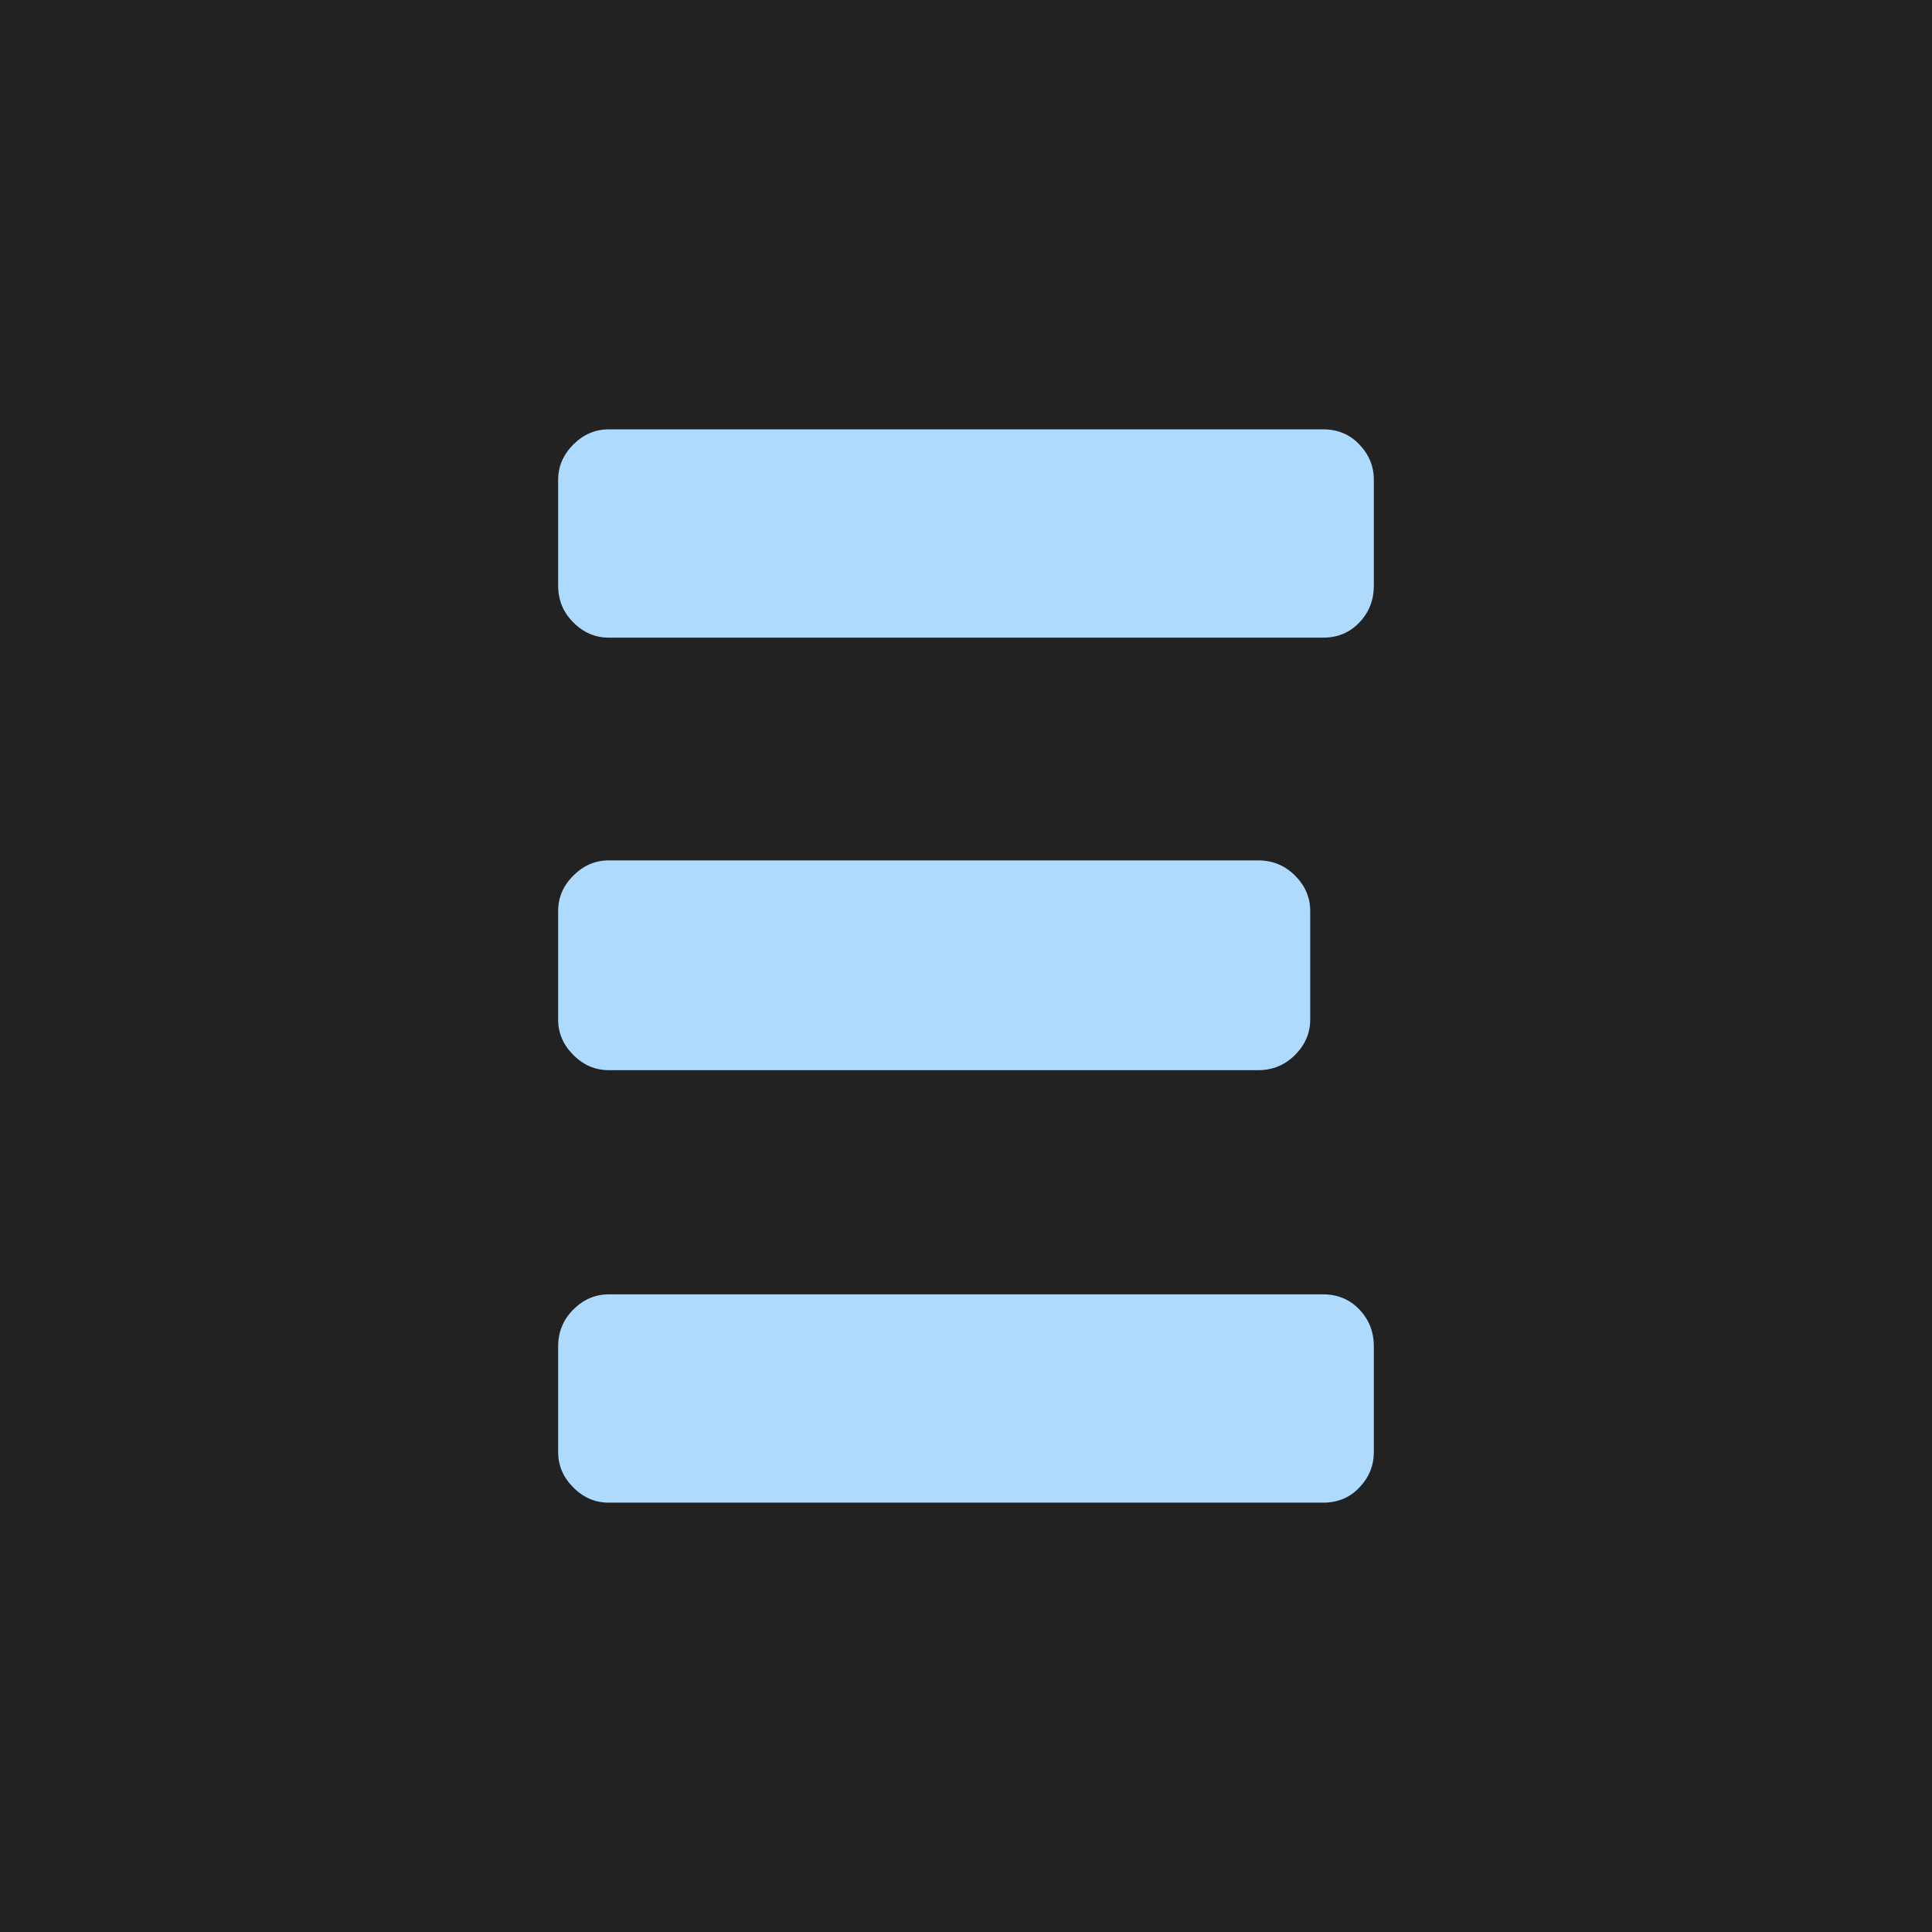
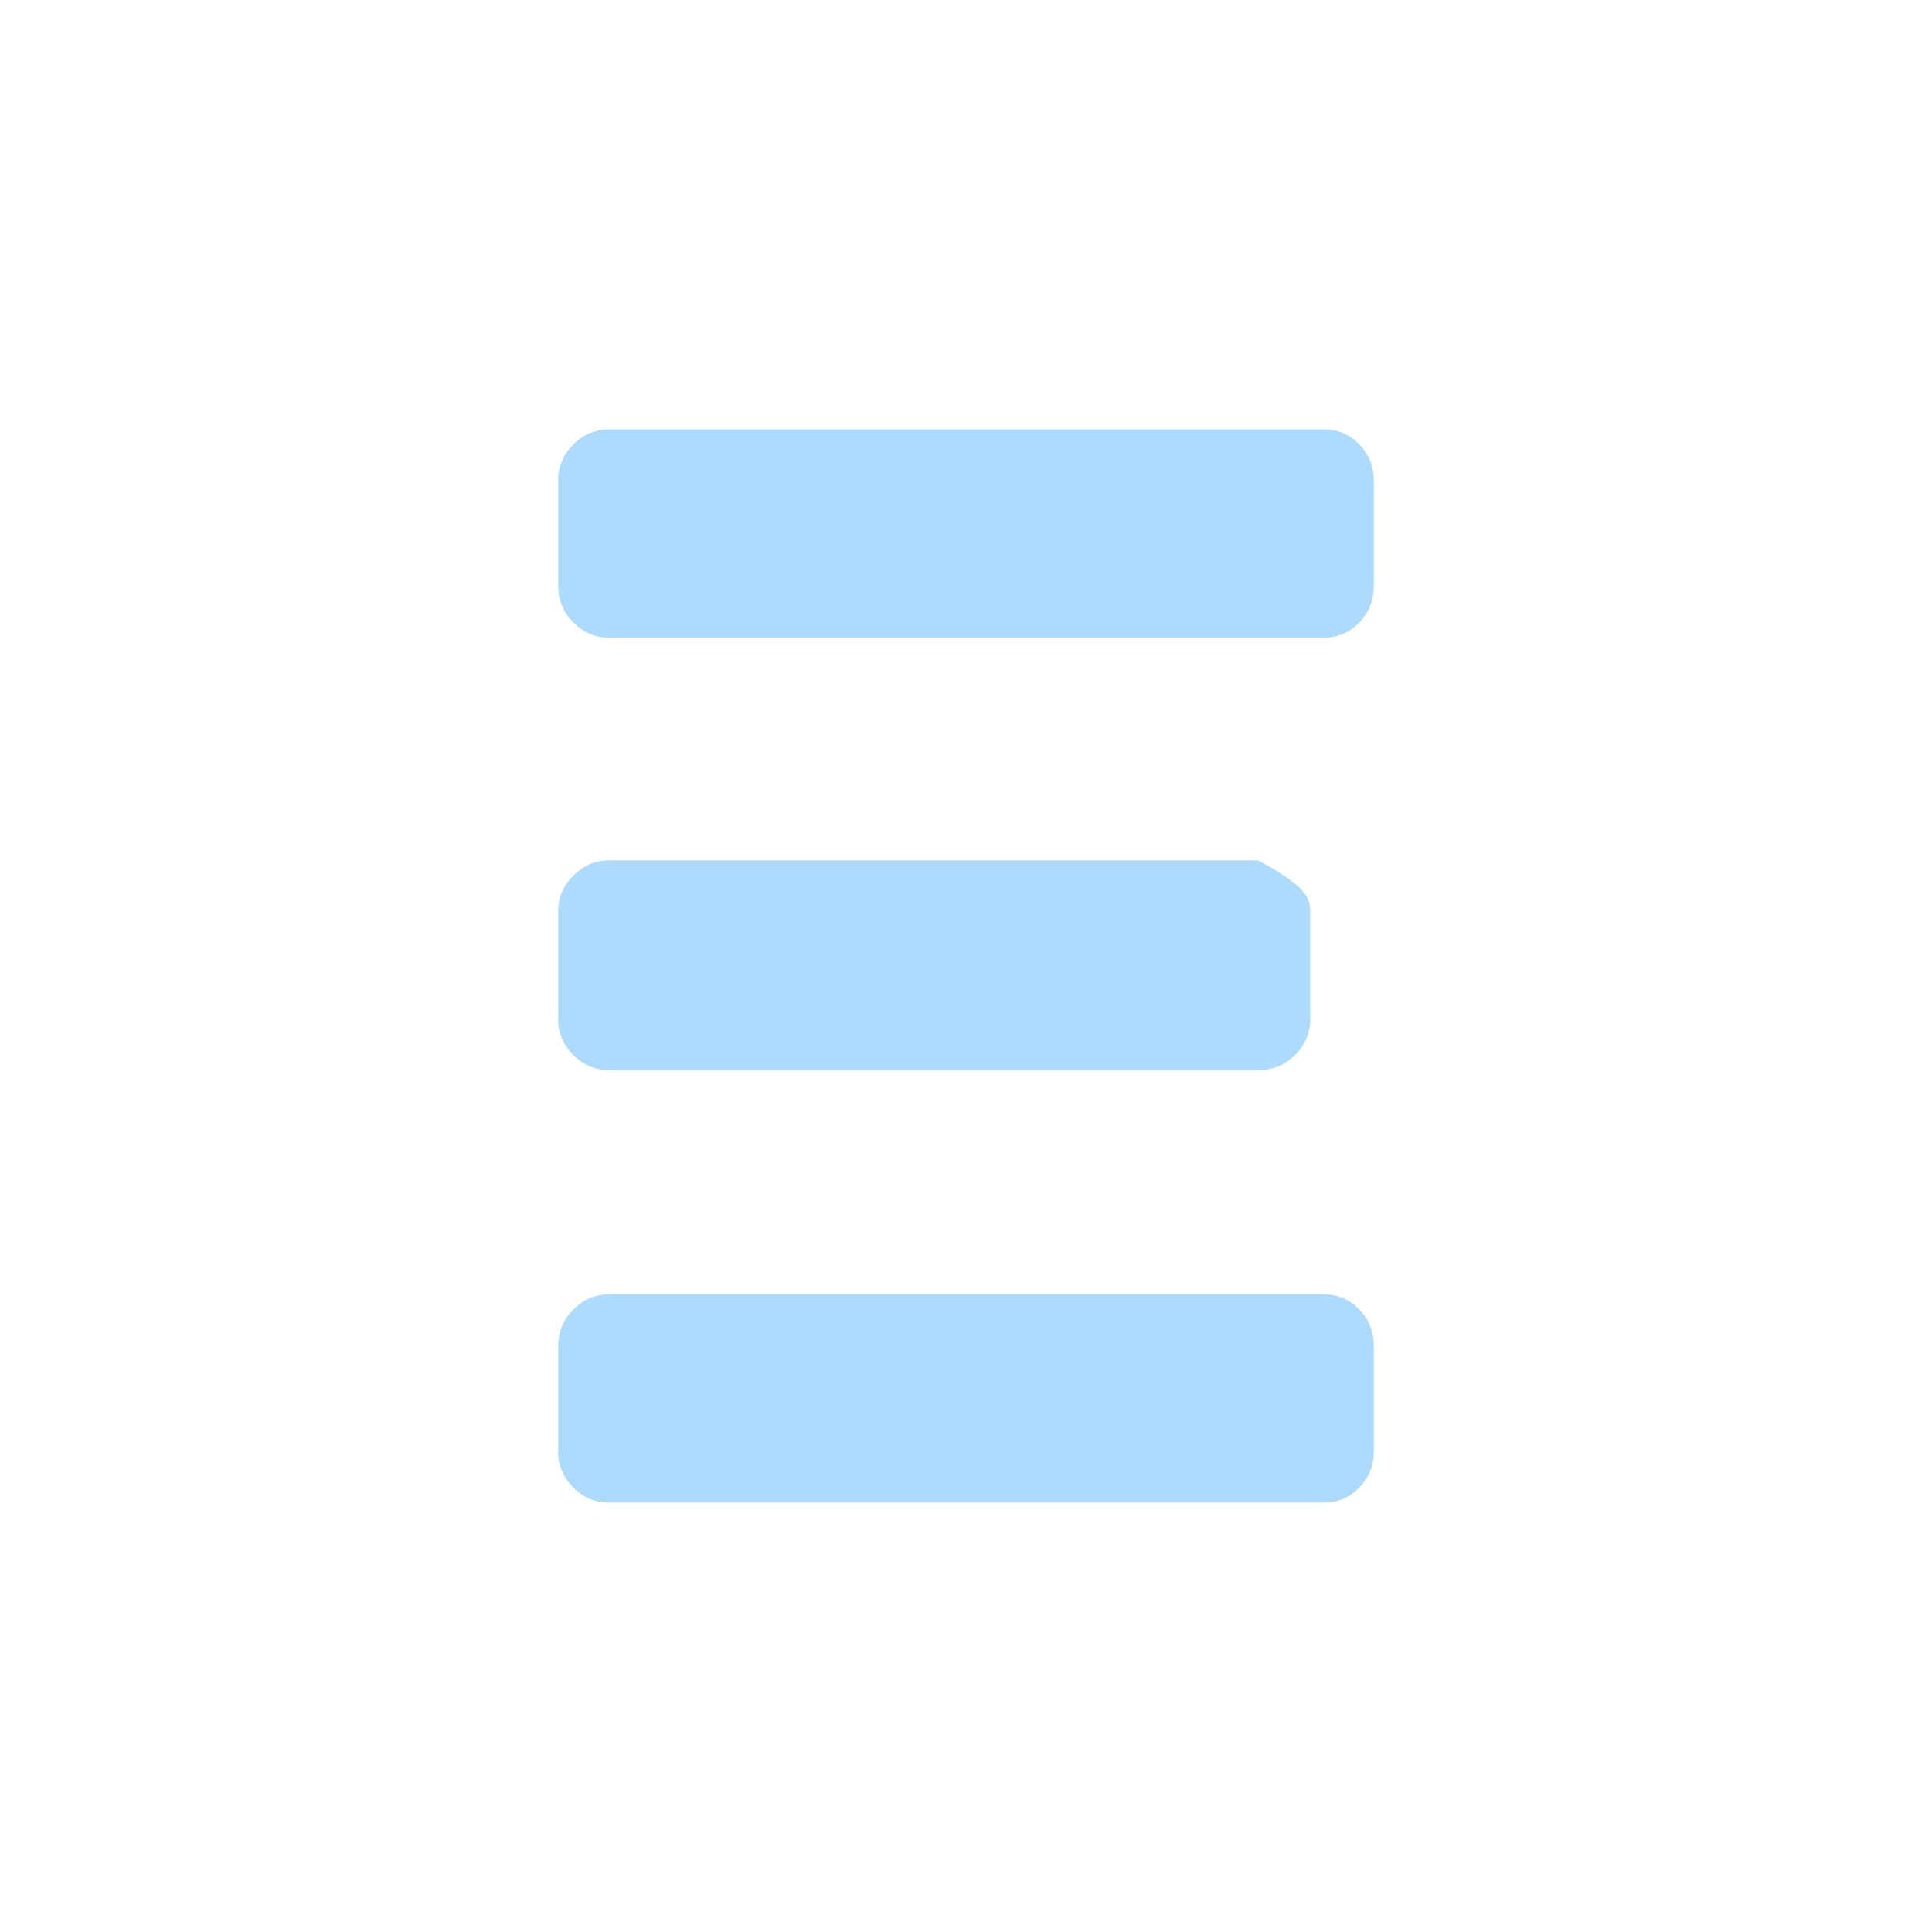
<svg xmlns="http://www.w3.org/2000/svg" width="48" height="48" viewBox="0 0 48 48" fill="none">
-   <rect width="48" height="48" fill="#222222" />
-   <path d="M32.876 32.158C33.235 32.158 33.535 32.284 33.774 32.535C34.014 32.787 34.133 33.093 34.133 33.452V36.075C34.133 36.411 34.014 36.704 33.774 36.956C33.535 37.208 33.235 37.333 32.876 37.333H15.124C14.789 37.333 14.495 37.208 14.244 36.956C13.992 36.704 13.867 36.411 13.867 36.075V33.452C13.867 33.093 13.992 32.787 14.244 32.535C14.495 32.284 14.789 32.158 15.124 32.158H32.876ZM15.124 26.588C14.789 26.588 14.495 26.462 14.244 26.21C13.992 25.959 13.867 25.665 13.867 25.33V22.634C13.867 22.299 13.992 22.005 14.244 21.754C14.495 21.502 14.789 21.376 15.124 21.376H31.259C31.618 21.376 31.923 21.502 32.175 21.754C32.426 22.005 32.552 22.299 32.552 22.634V25.33C32.552 25.665 32.426 25.959 32.175 26.21C31.923 26.462 31.618 26.588 31.259 26.588H15.124ZM32.876 10.667C33.235 10.667 33.535 10.792 33.774 11.044C34.014 11.296 34.133 11.589 34.133 11.925V14.548C34.133 14.907 34.014 15.213 33.774 15.464C33.535 15.716 33.235 15.842 32.876 15.842H15.124C14.789 15.842 14.495 15.716 14.244 15.464C13.992 15.213 13.867 14.907 13.867 14.548V11.925C13.867 11.589 13.992 11.296 14.244 11.044C14.495 10.792 14.789 10.667 15.124 10.667H32.876Z" fill="#AEDAFD" />
+   <path d="M32.876 32.158C33.235 32.158 33.535 32.284 33.774 32.535C34.014 32.787 34.133 33.093 34.133 33.452V36.075C34.133 36.411 34.014 36.704 33.774 36.956C33.535 37.208 33.235 37.333 32.876 37.333H15.124C14.789 37.333 14.495 37.208 14.244 36.956C13.992 36.704 13.867 36.411 13.867 36.075V33.452C13.867 33.093 13.992 32.787 14.244 32.535C14.495 32.284 14.789 32.158 15.124 32.158H32.876ZM15.124 26.588C14.789 26.588 14.495 26.462 14.244 26.21C13.992 25.959 13.867 25.665 13.867 25.33V22.634C13.867 22.299 13.992 22.005 14.244 21.754C14.495 21.502 14.789 21.376 15.124 21.376H31.259C32.426 22.005 32.552 22.299 32.552 22.634V25.33C32.552 25.665 32.426 25.959 32.175 26.21C31.923 26.462 31.618 26.588 31.259 26.588H15.124ZM32.876 10.667C33.235 10.667 33.535 10.792 33.774 11.044C34.014 11.296 34.133 11.589 34.133 11.925V14.548C34.133 14.907 34.014 15.213 33.774 15.464C33.535 15.716 33.235 15.842 32.876 15.842H15.124C14.789 15.842 14.495 15.716 14.244 15.464C13.992 15.213 13.867 14.907 13.867 14.548V11.925C13.867 11.589 13.992 11.296 14.244 11.044C14.495 10.792 14.789 10.667 15.124 10.667H32.876Z" fill="#AEDAFD" />
</svg>